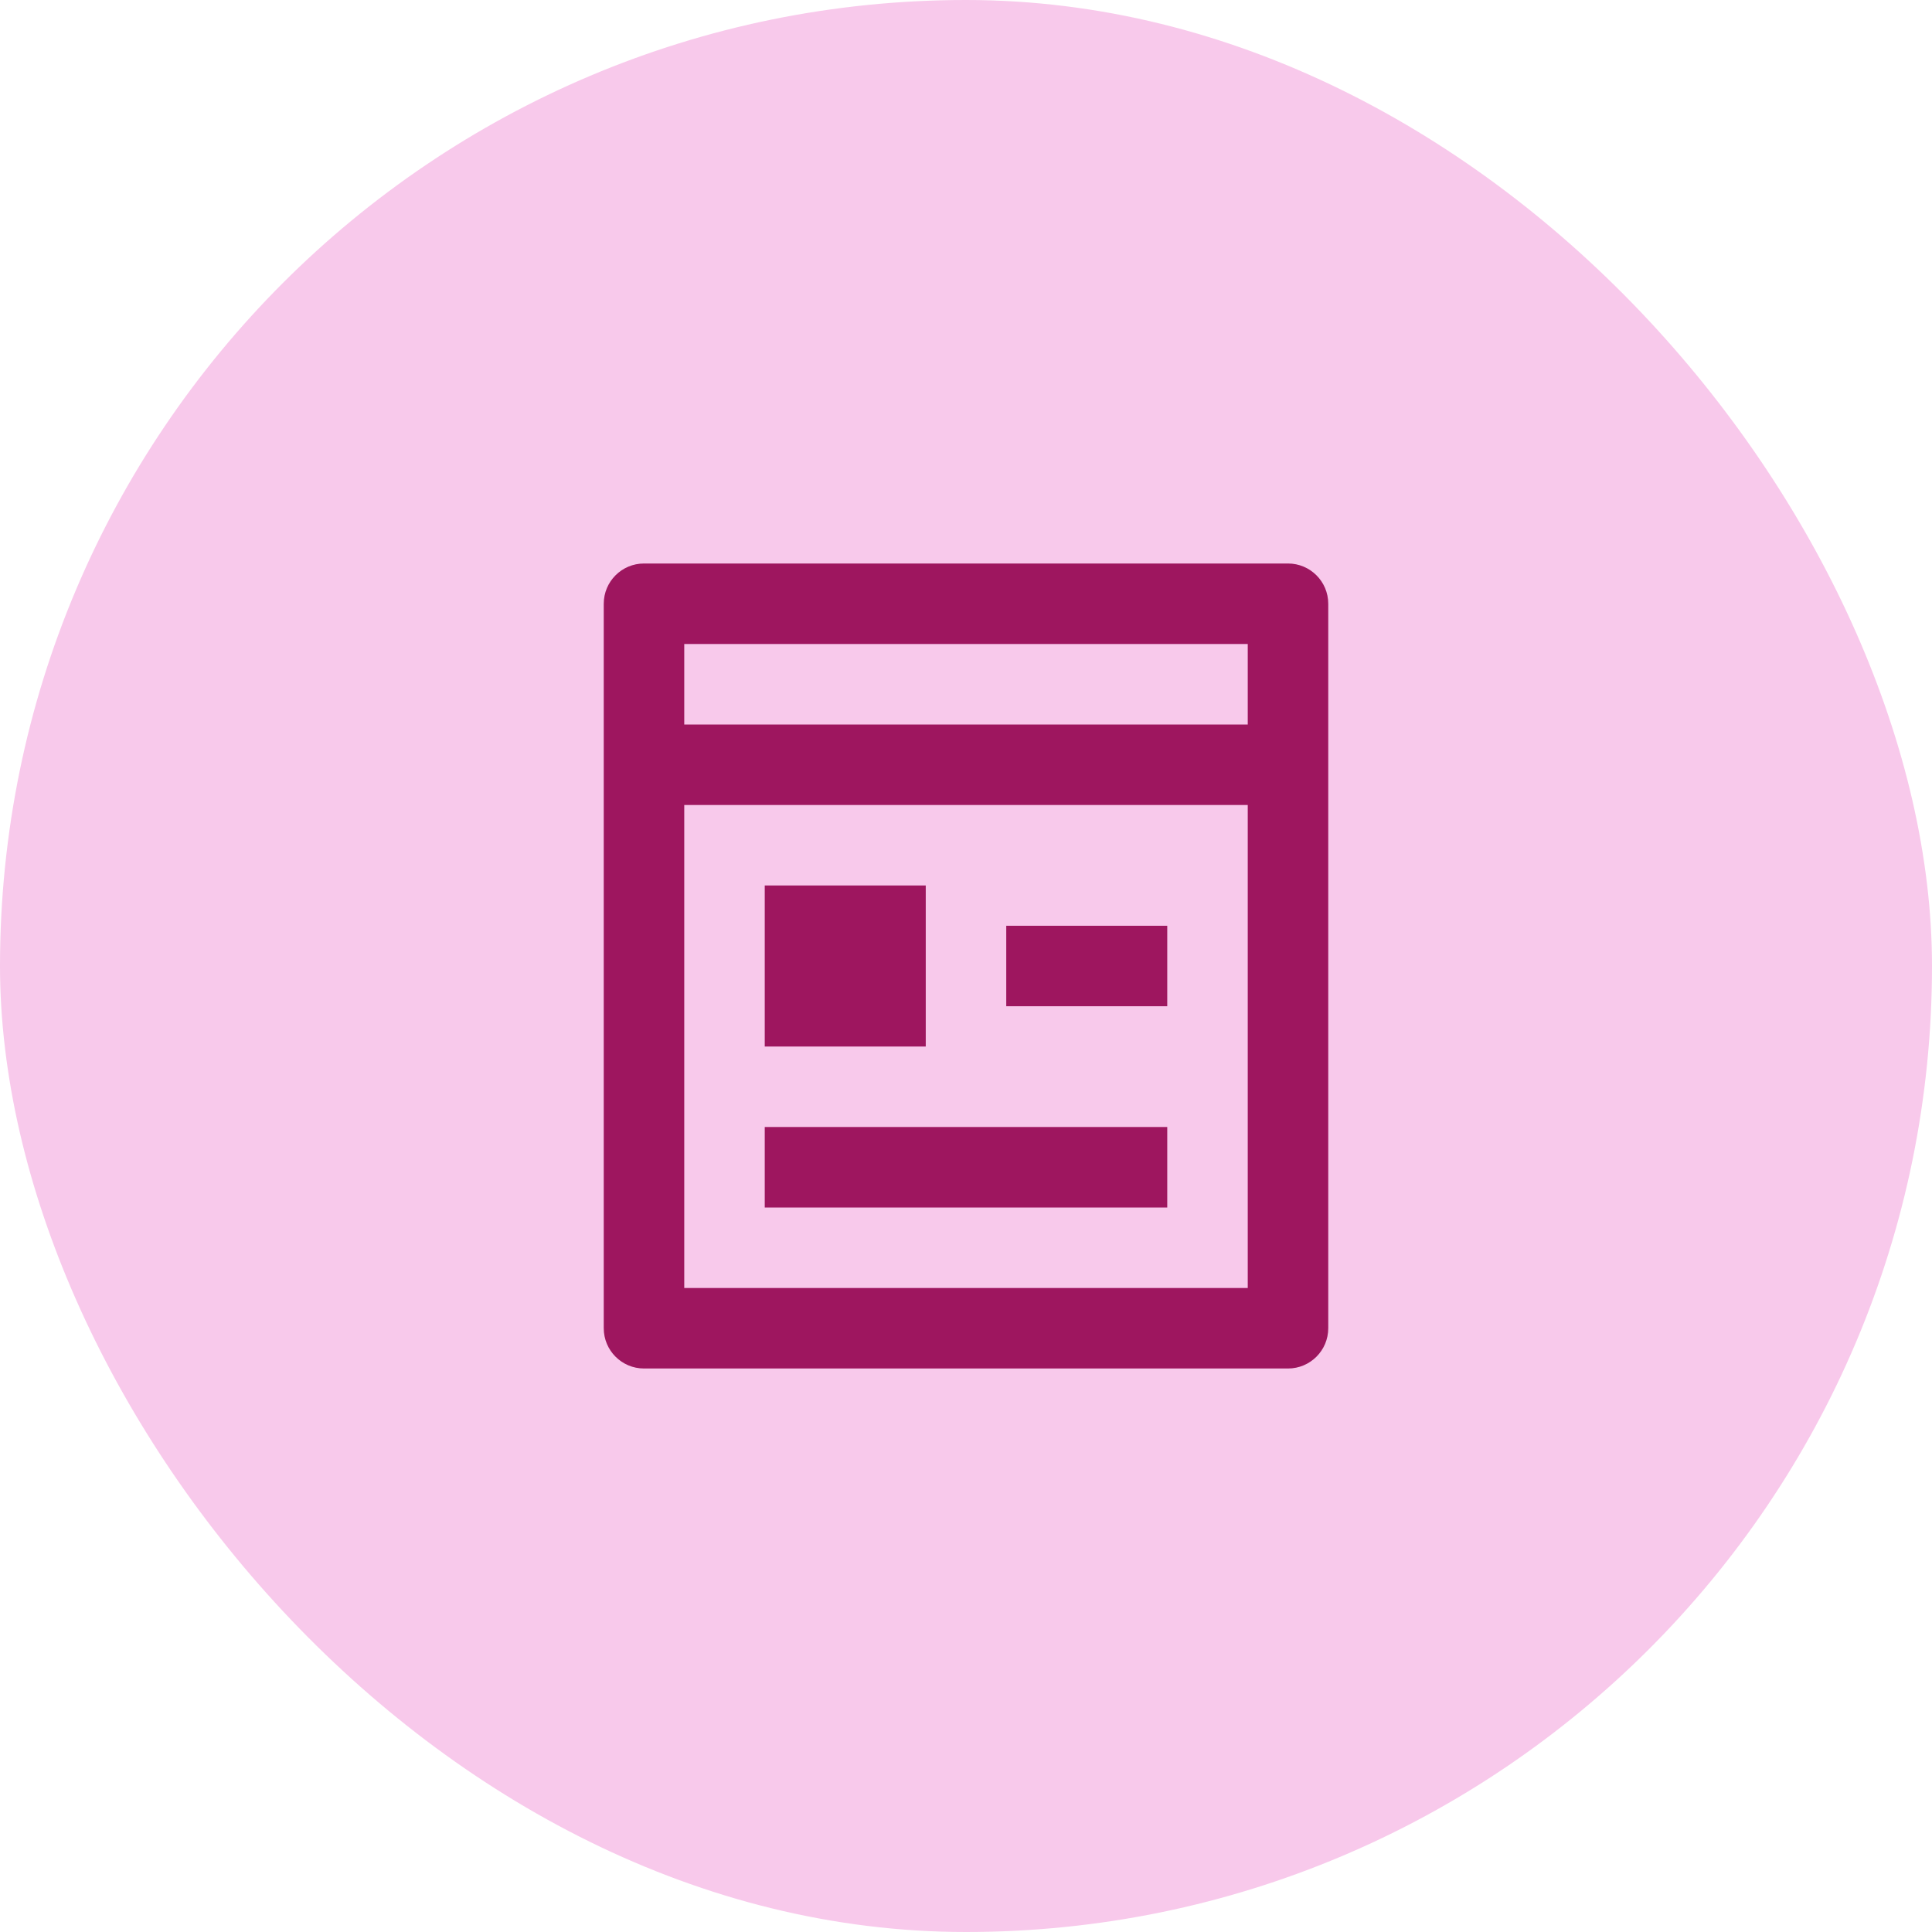
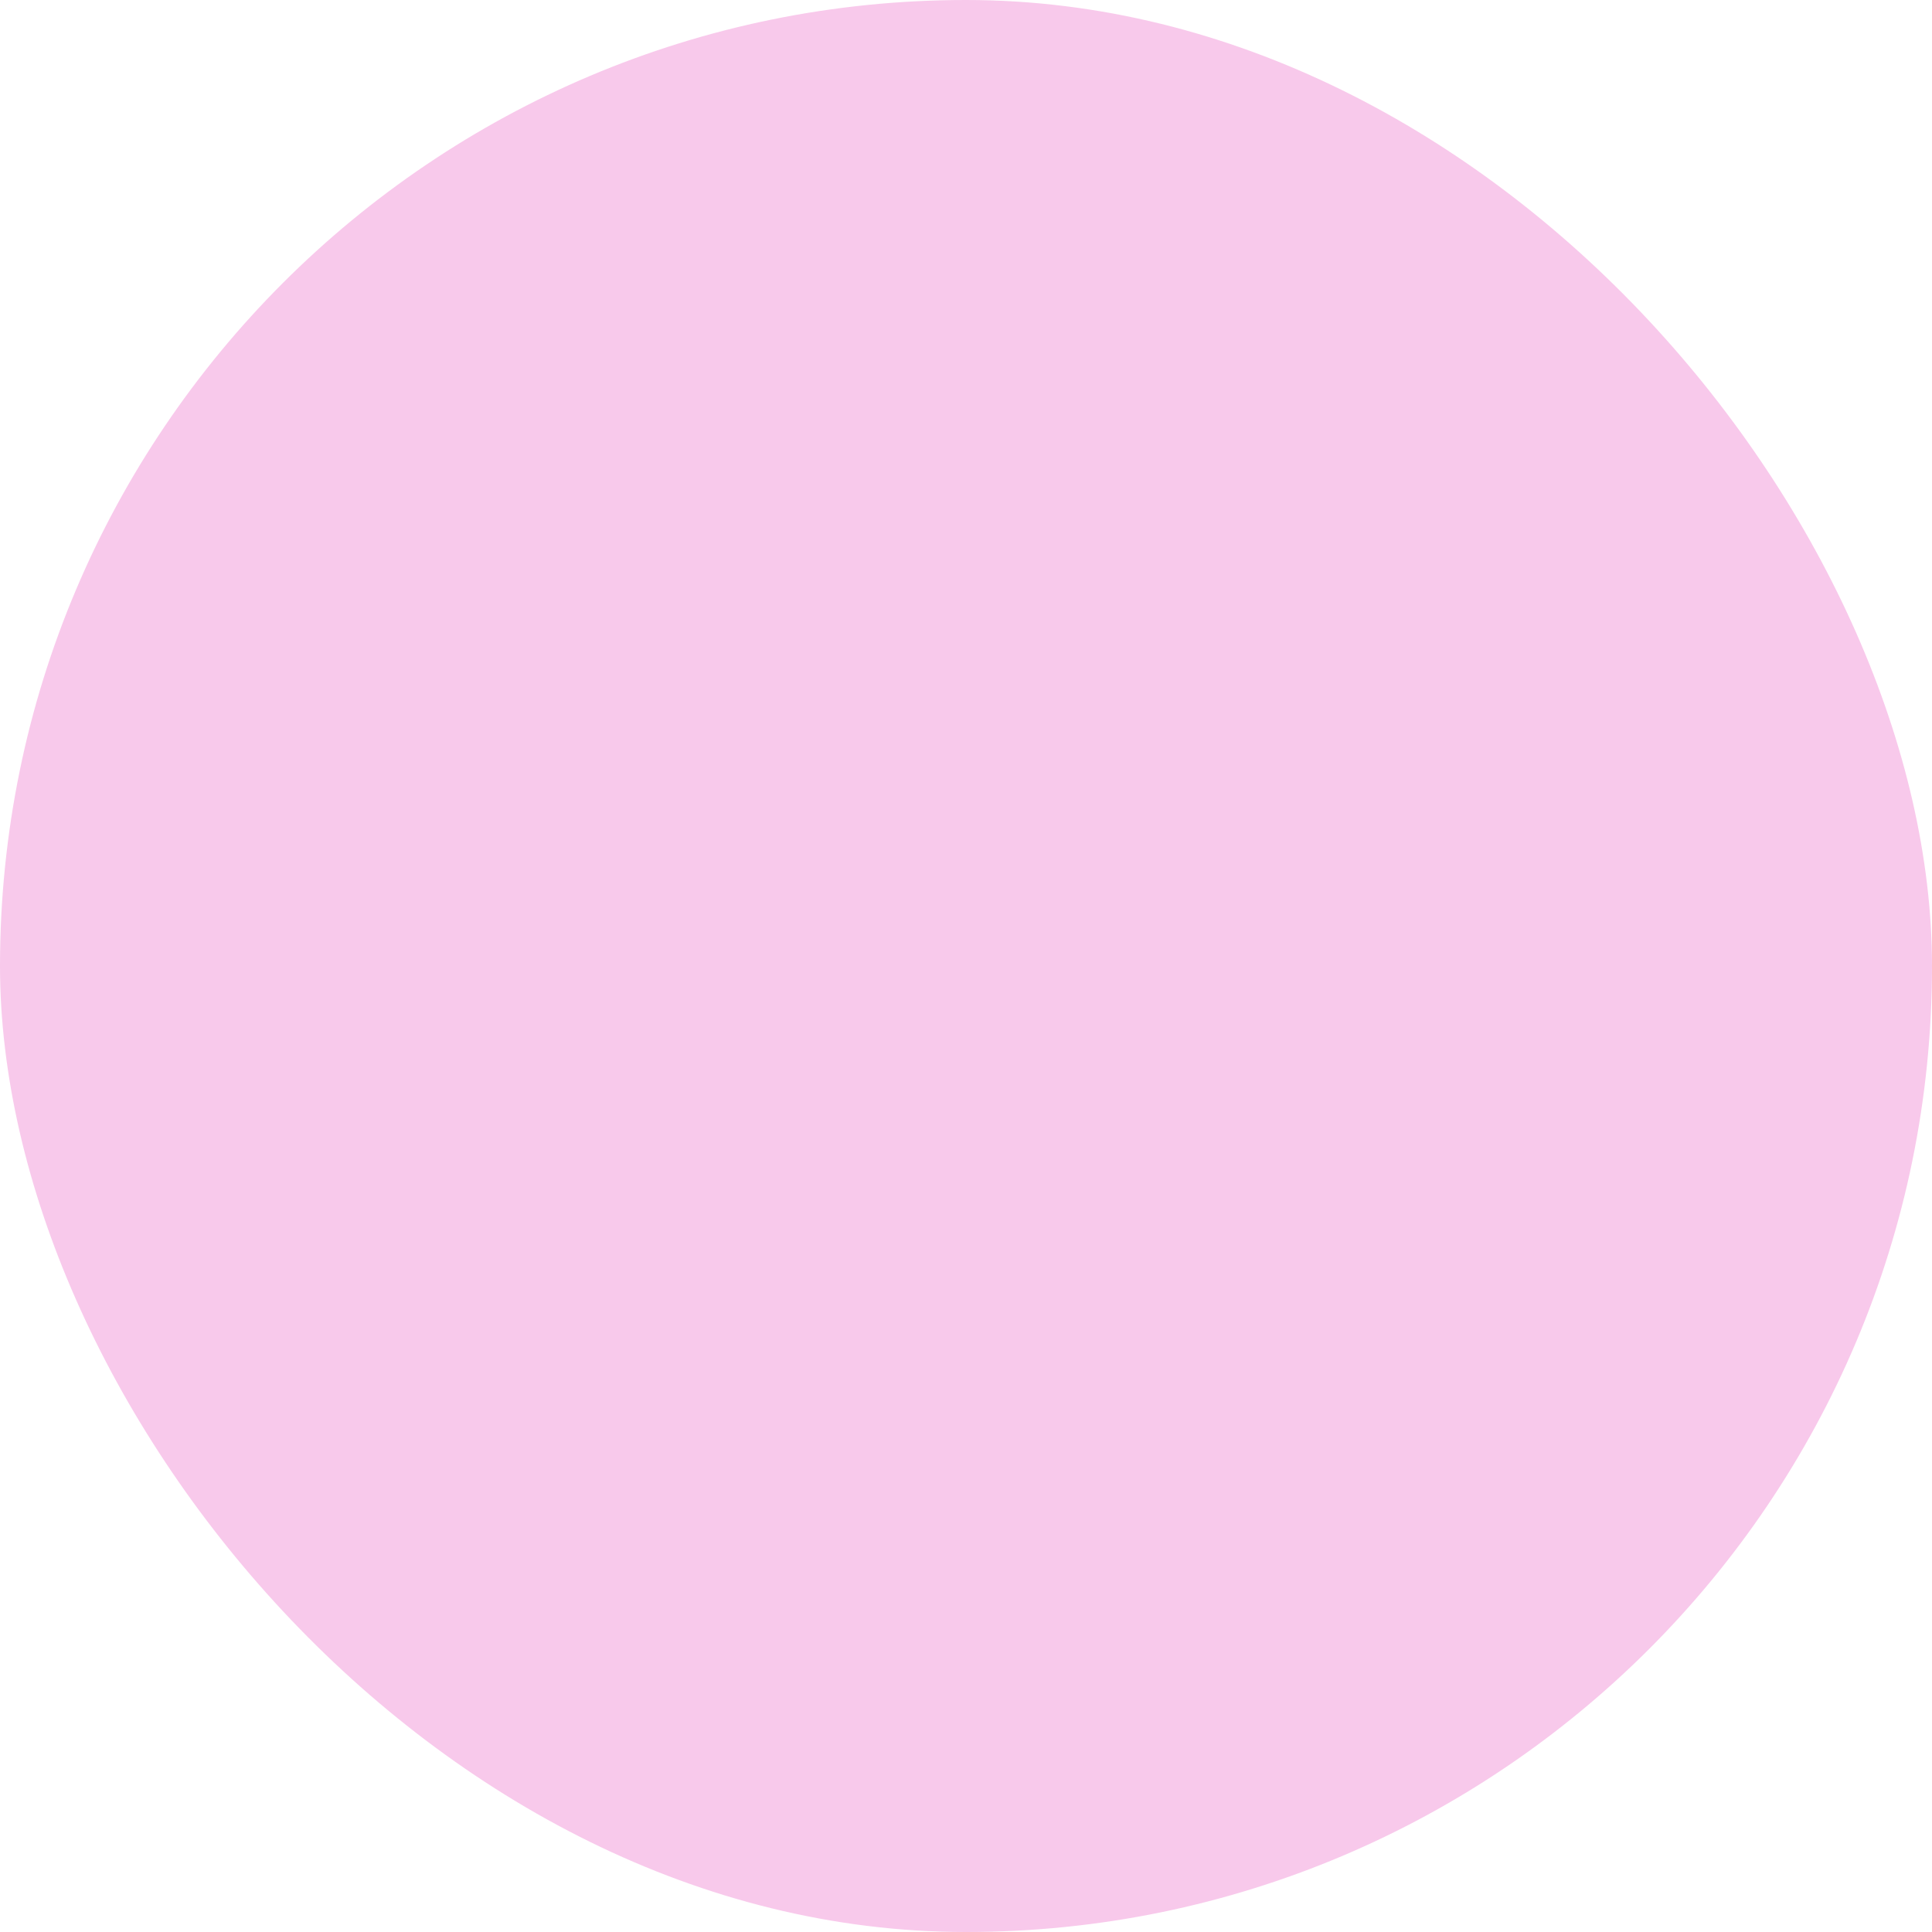
<svg xmlns="http://www.w3.org/2000/svg" width="48" height="48" viewBox="0 0 48 48" fill="none">
  <rect width="48" height="48" rx="24" fill="#F8C9EB" />
-   <path d="M17 20V32H31V20H17ZM17 18H31V16H17V18ZM32 34H16C15.448 34 15 33.552 15 33V15C15 14.448 15.448 14 16 14H32C32.552 14 33 14.448 33 15V33C33 33.552 32.552 34 32 34ZM19 22H23V26H19V22ZM19 28H29V30H19V28ZM25 23H29V25H25V23Z" fill="#9E165F" />
</svg>